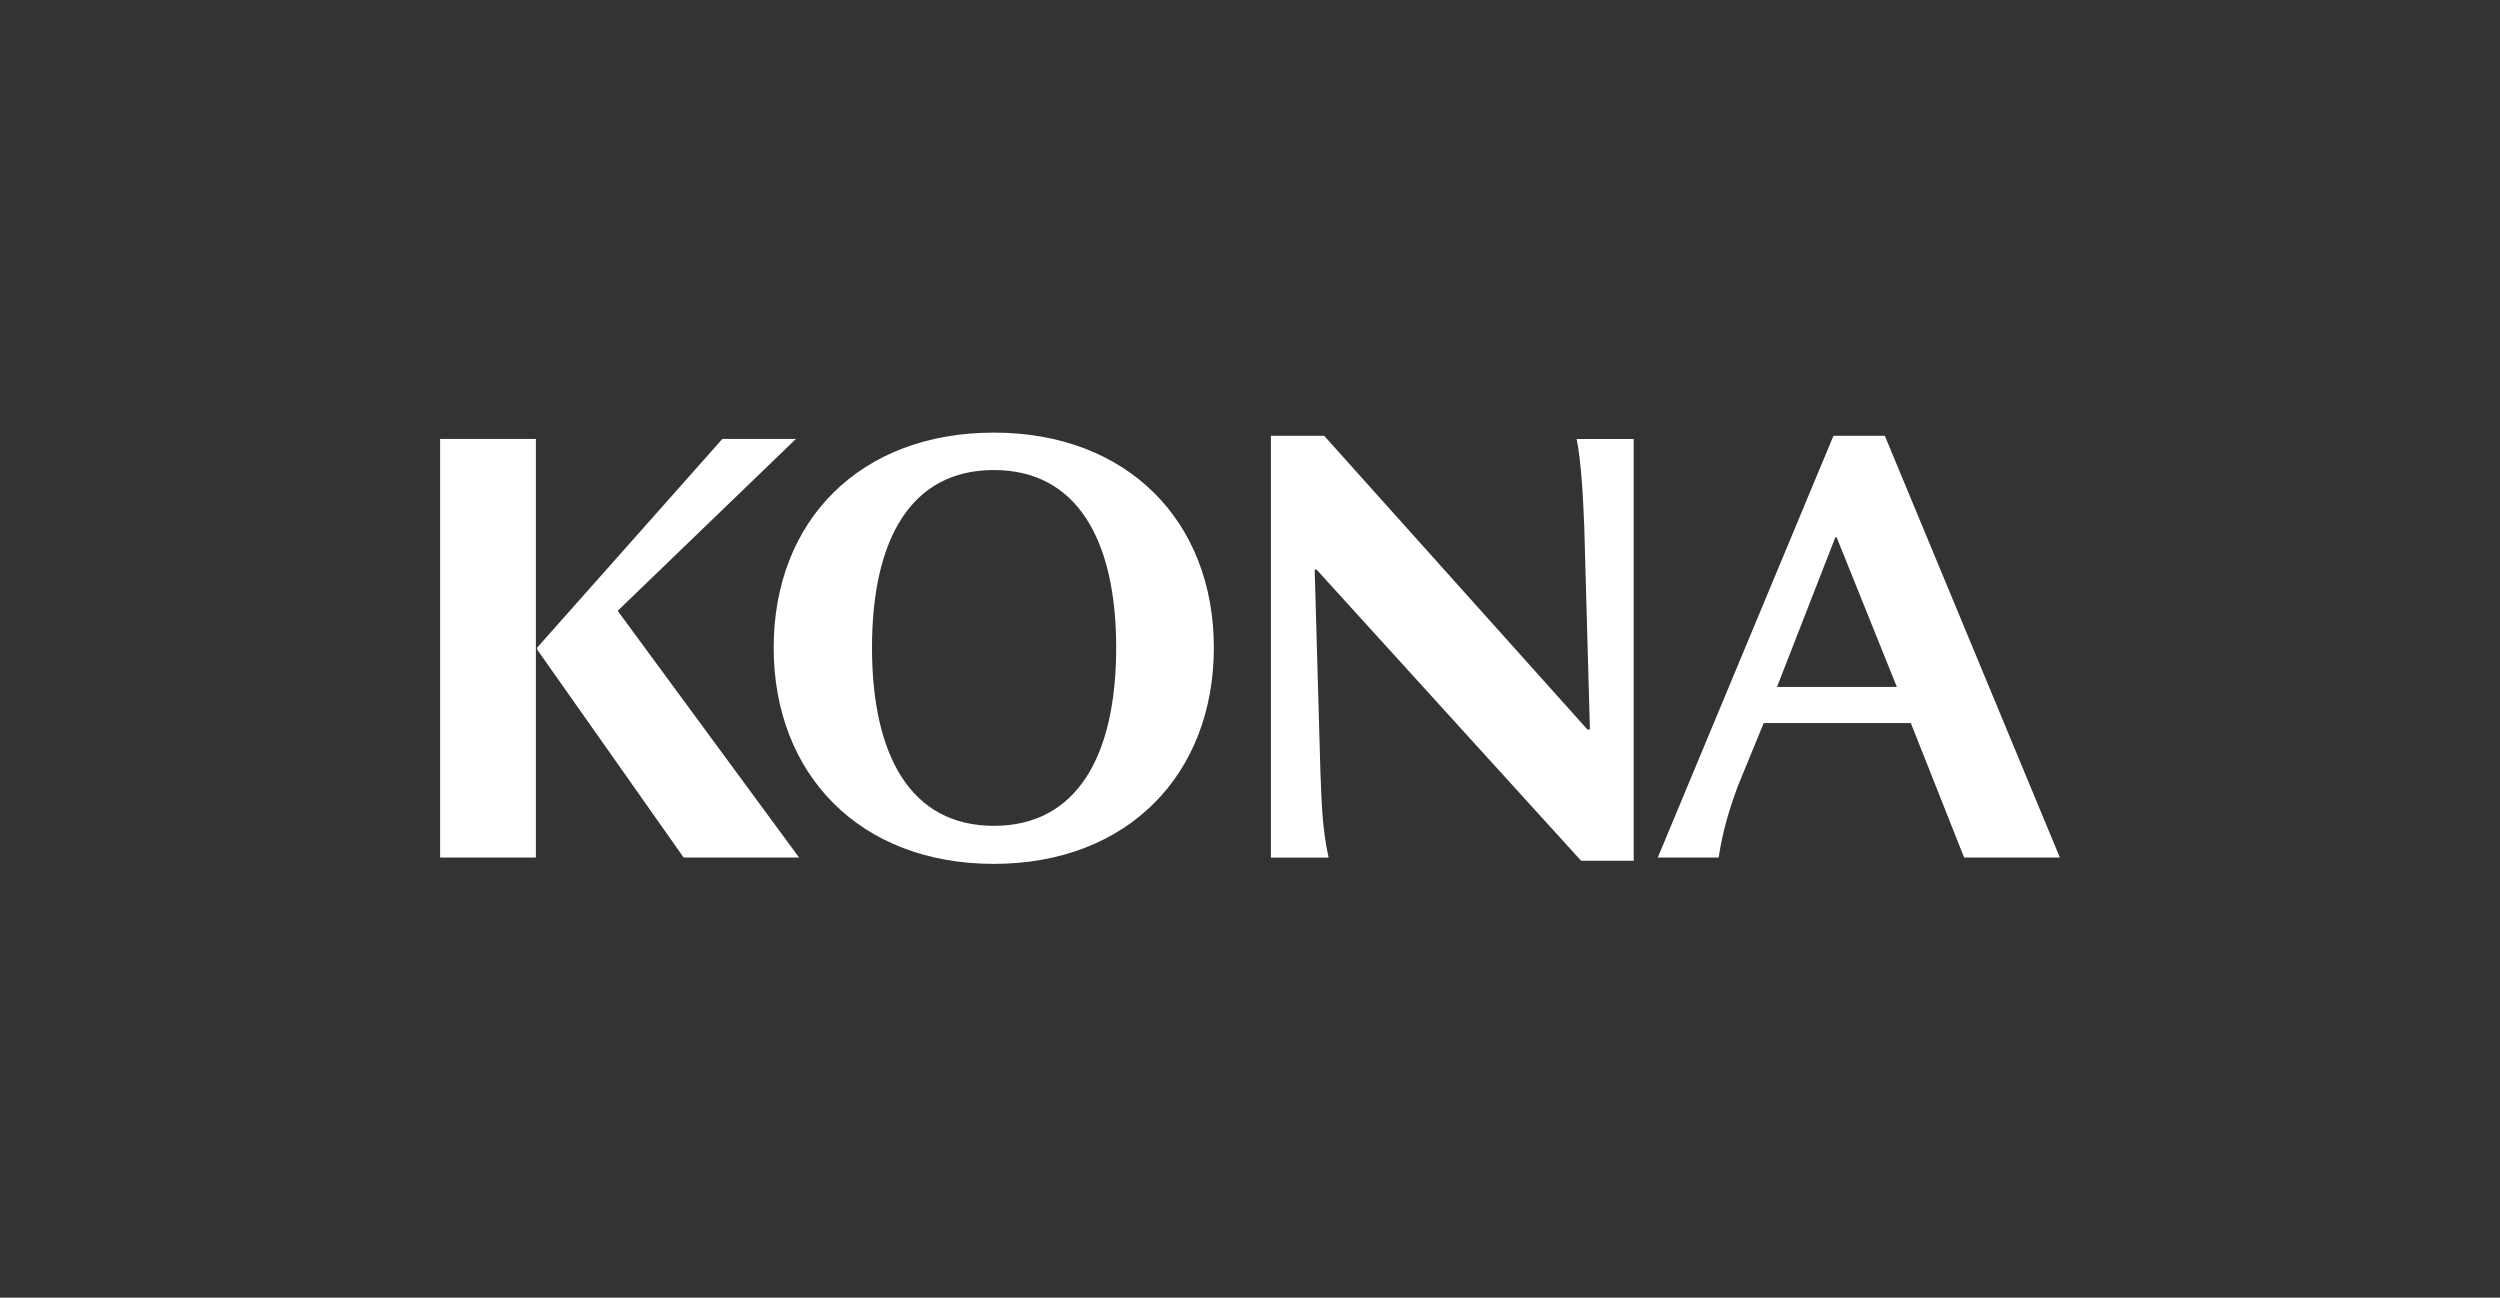
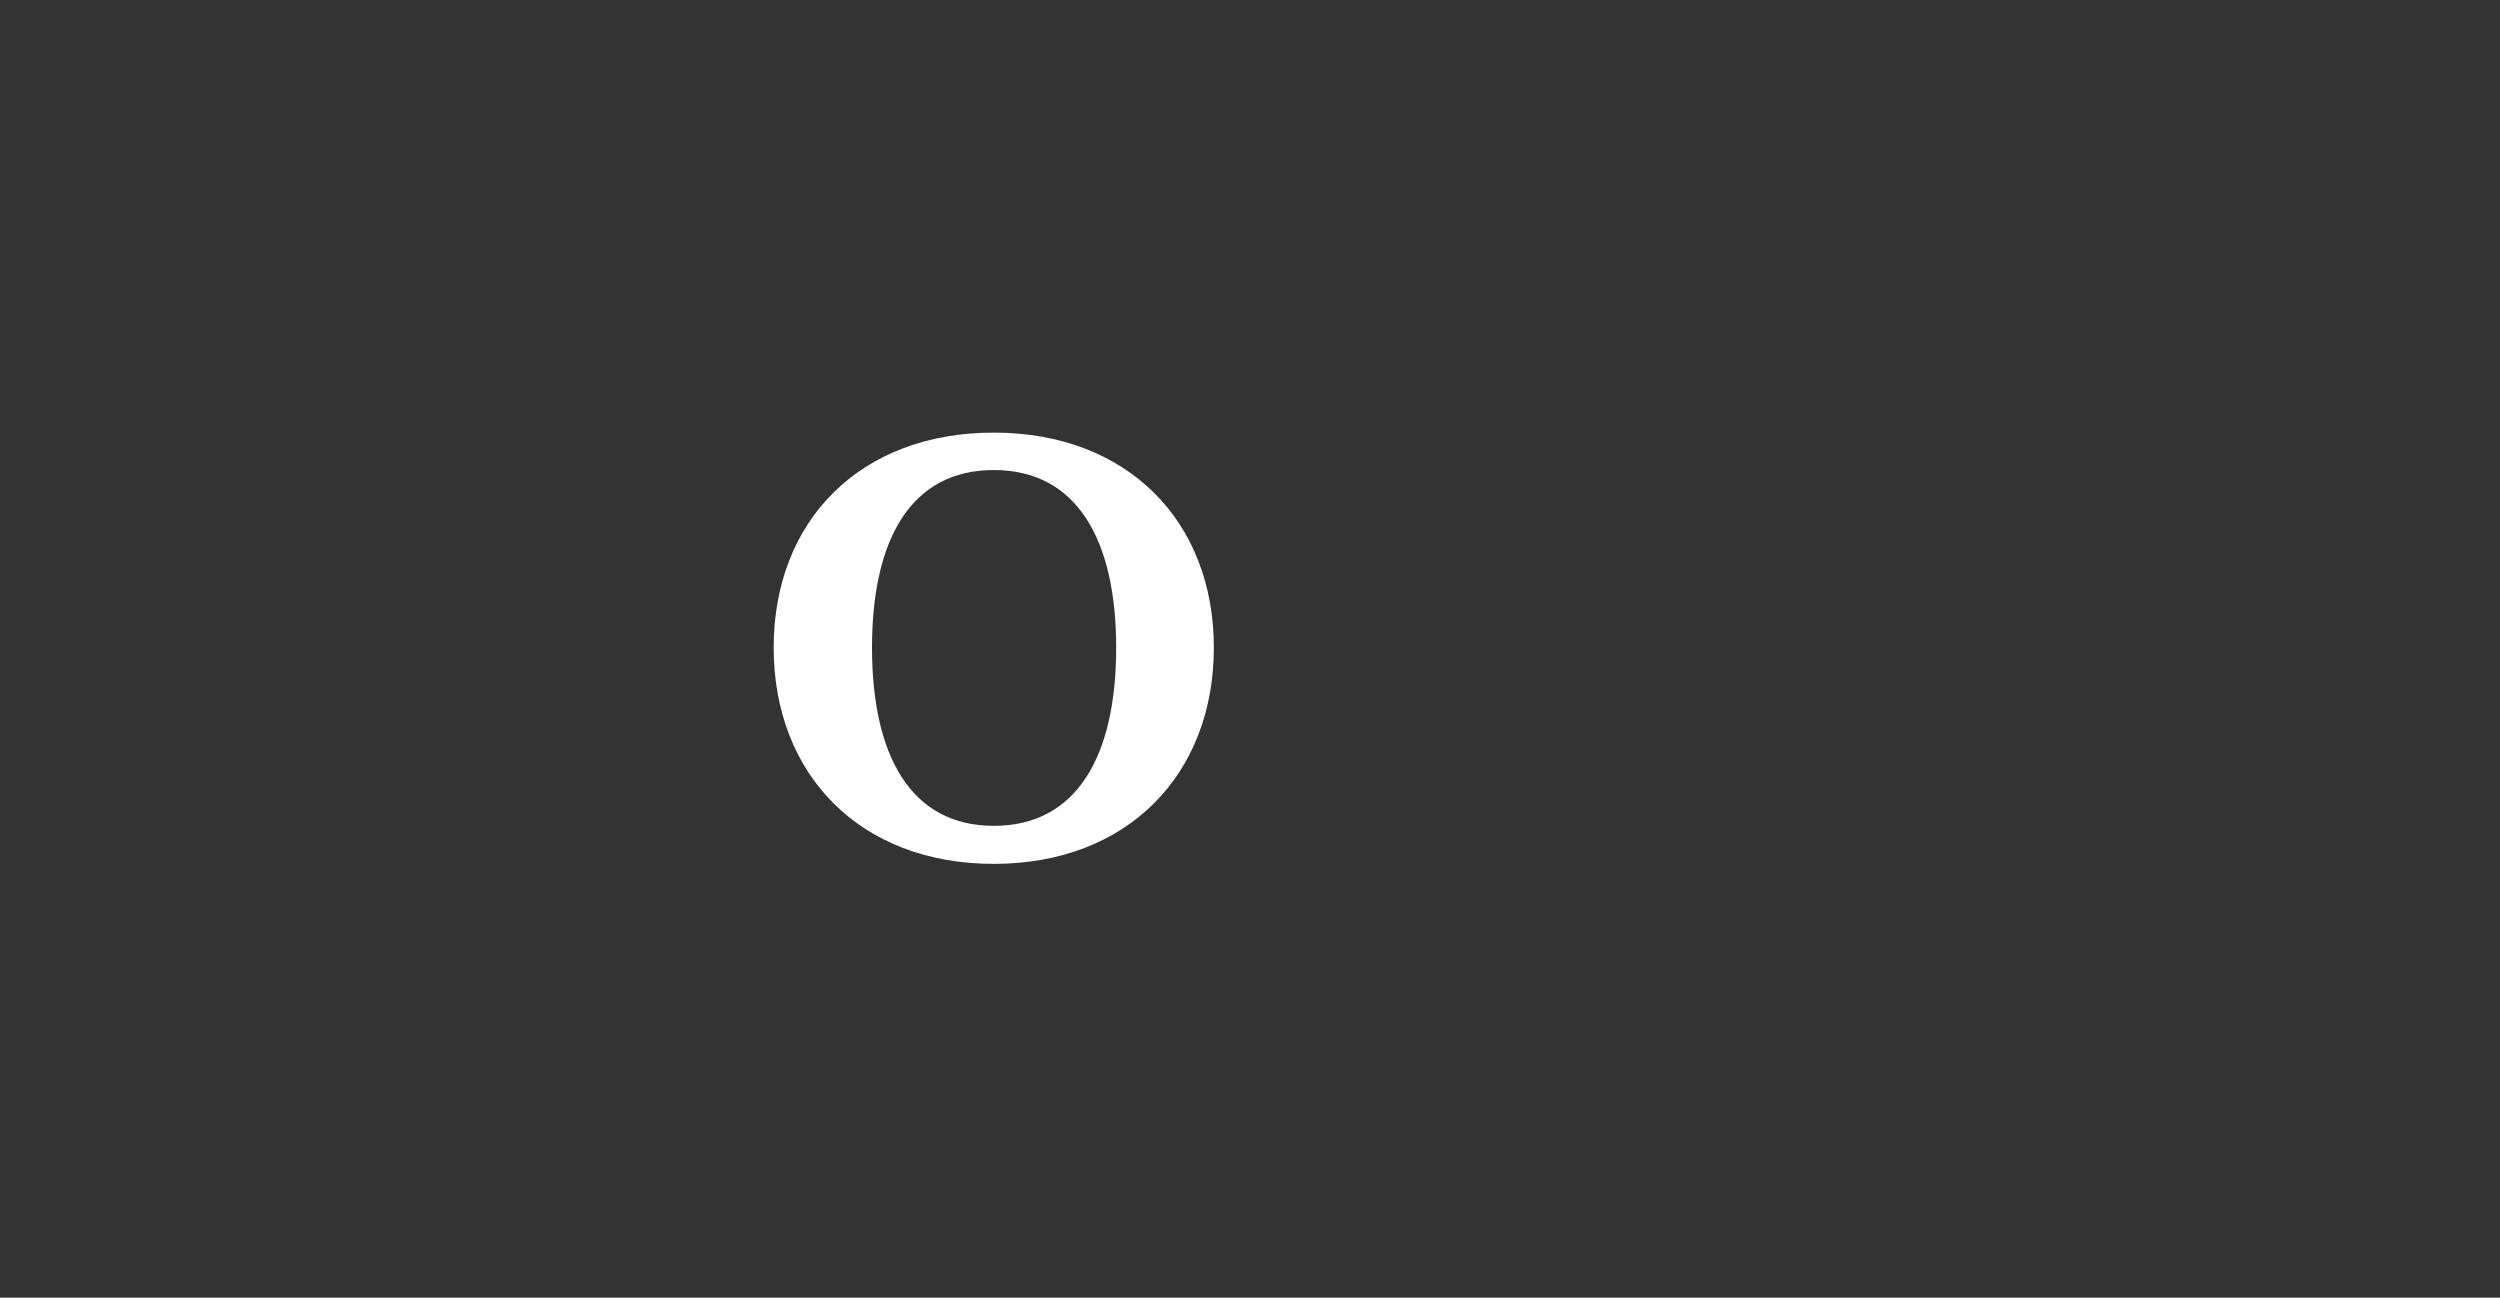
<svg xmlns="http://www.w3.org/2000/svg" id="a" data-name="Layer 1" viewBox="0 0 575.69 298.82">
  <rect x="0" y="0" width="575.69" height="298.82" fill="#333333" stroke="none" />
  <defs>
    <style>
      .b {
        fill: #fff;
      }
    </style>
  </defs>
-   <path class="b" d="M123.4,101.08v96.39h-22.05v-96.39h22.05ZM123.7,149.57v-.44l42.64-48.05h16.94l-41.04,39.58,41.77,56.81h-26.58l-33.74-47.9Z" />
  <path class="b" d="M279.52,149.13c0,29.21-19.86,49.8-50.68,49.8s-50.68-20.59-50.68-49.8,19.86-49.51,50.68-49.51,50.68,20.45,50.68,49.51ZM257.03,149.13c0-24.83-9.06-40.89-28.19-40.89s-28.04,16.06-28.04,40.89,8.91,41.04,28.04,41.04,28.19-16.06,28.19-41.04Z" />
-   <path class="b" d="M376.2,101.08v97.12h-12.12l-60.9-67.03h-.44l1.31,46.3c.29,7.74.44,13.44,1.9,20.01h-13.29v-97.12h12.27l60.61,67.62h.58l-1.31-46.88c-.29-7.16-.73-15.04-1.75-20.01h13.15Z" />
-   <path class="b" d="M434.03,100.35l40.31,97.12h-22.05l-12.27-30.96h-33.88l-5.99,14.6c-2.04,5.55-3.51,10.51-4.38,16.36h-14.02l40.45-97.12h11.83ZM422.64,123.72l-13.44,34.47h27.6l-13.87-34.47h-.29Z" />
</svg>